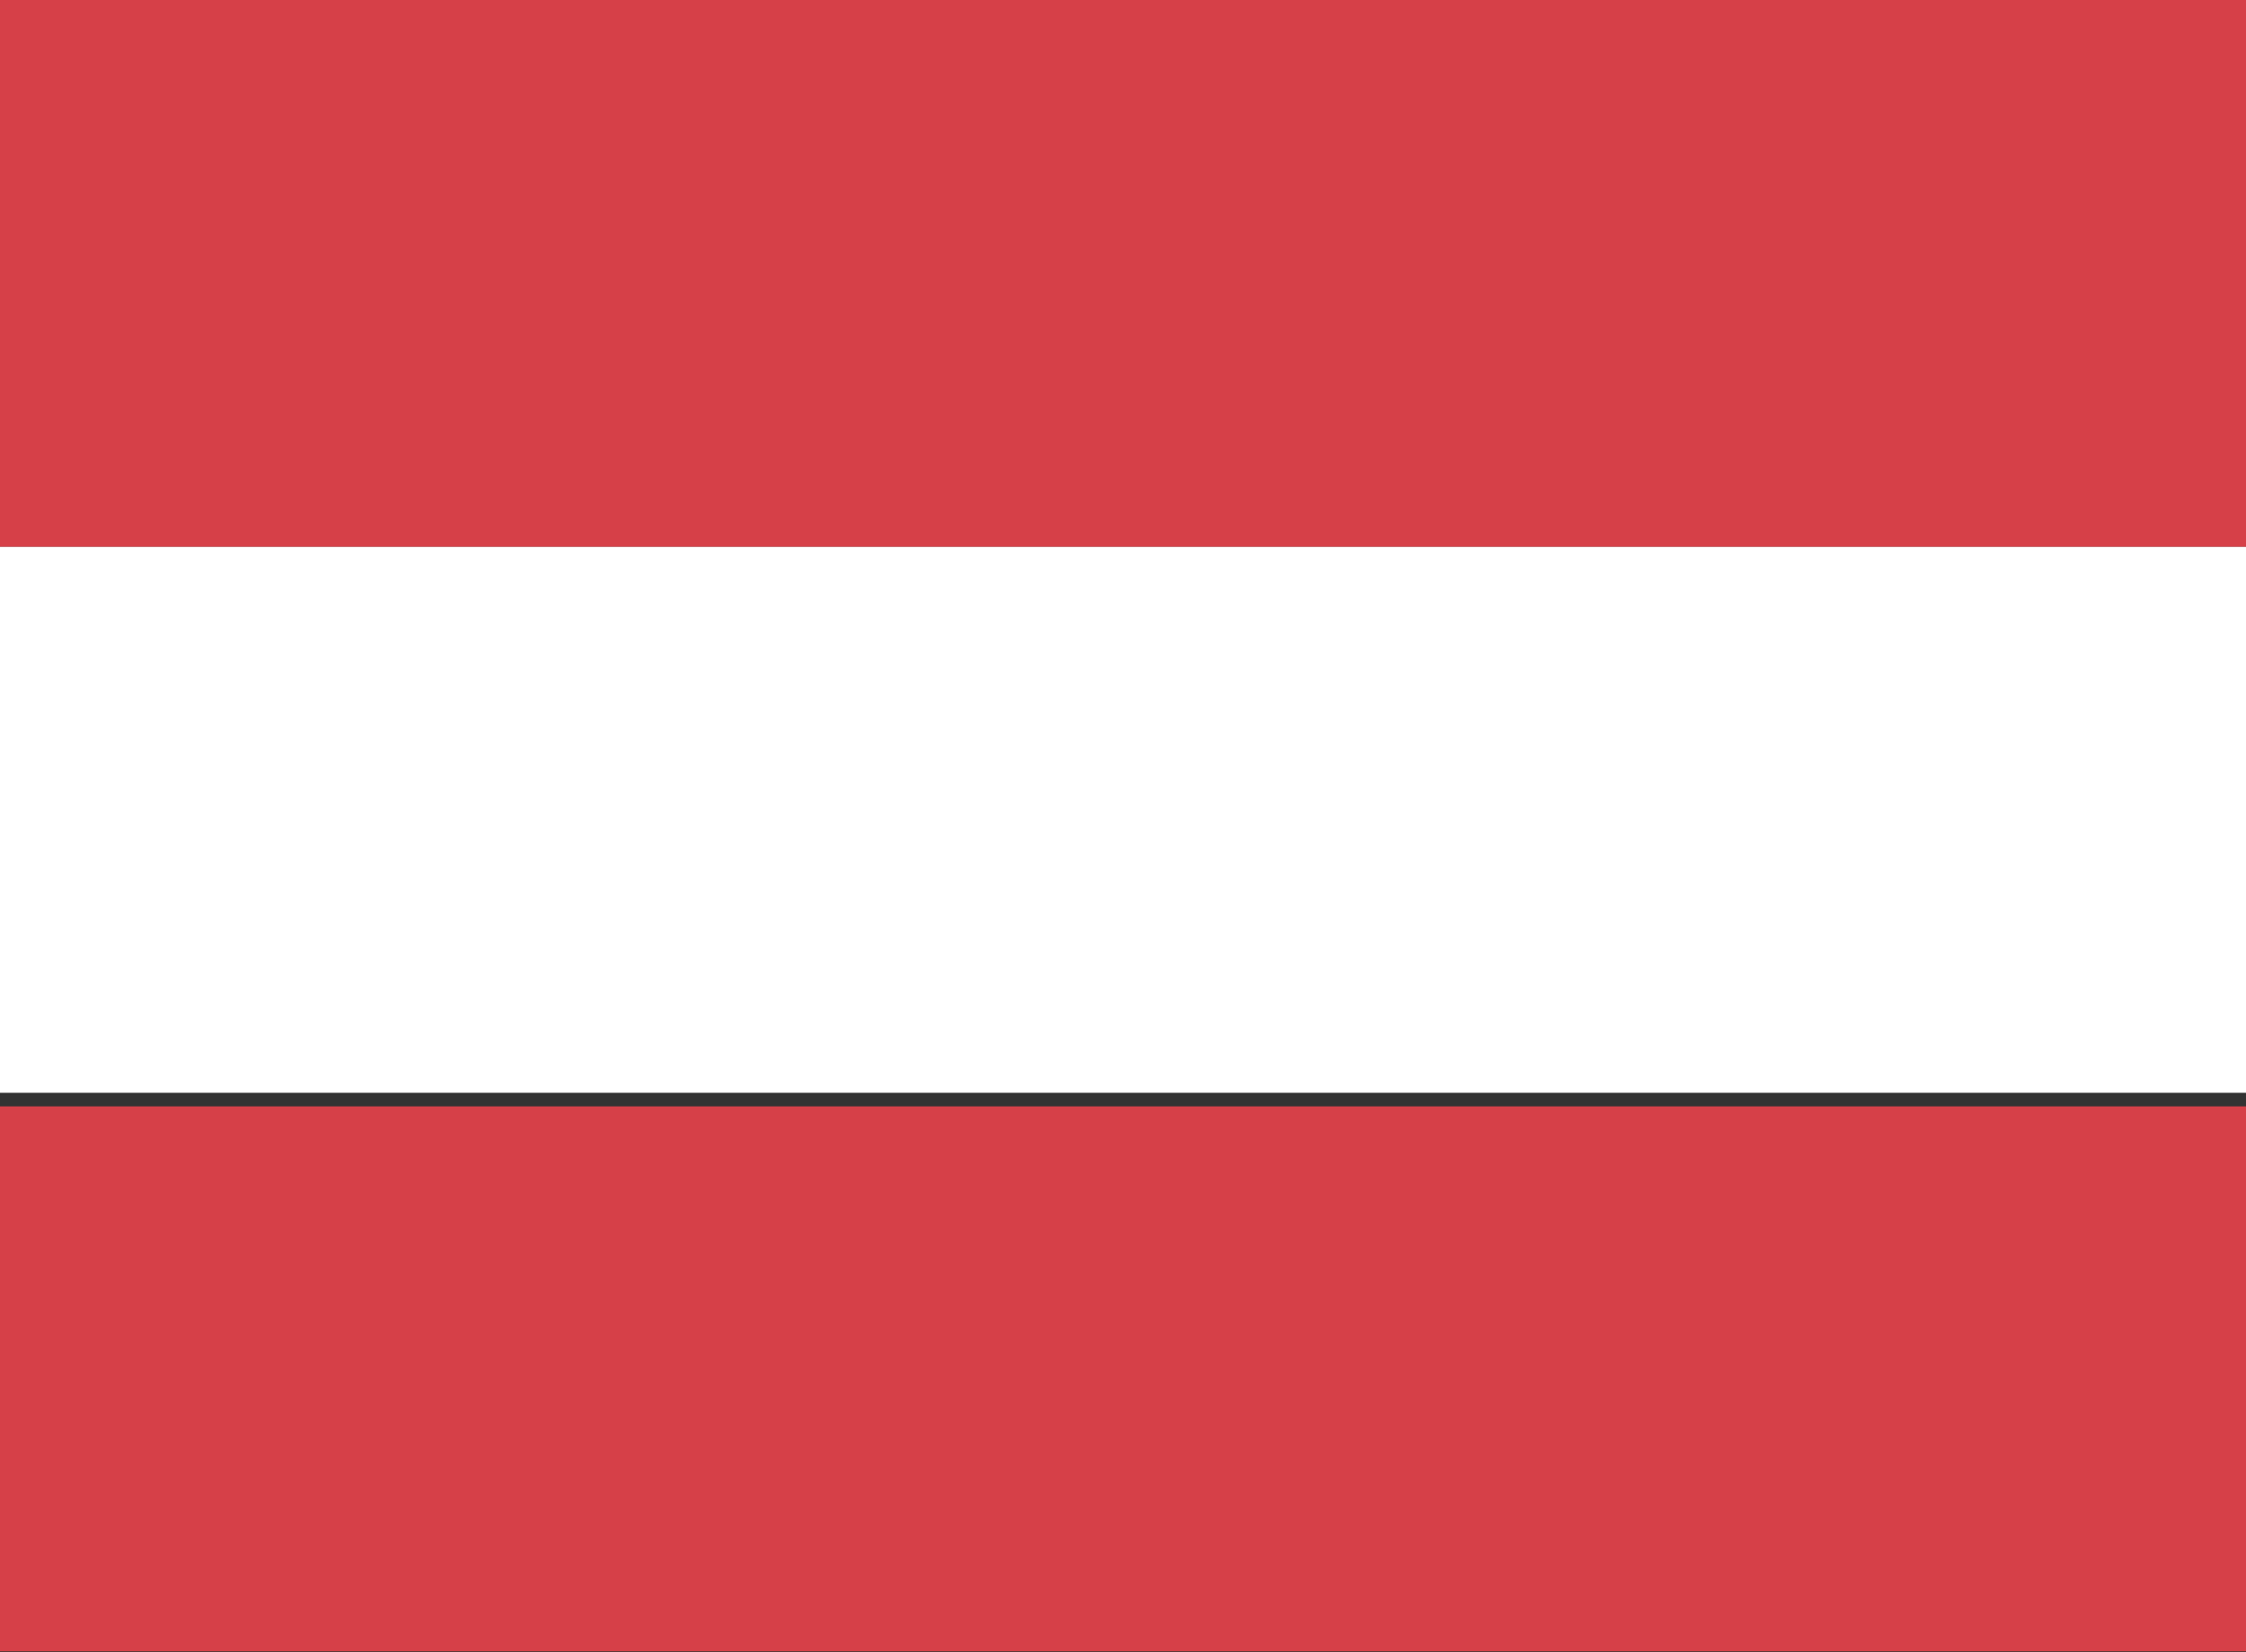
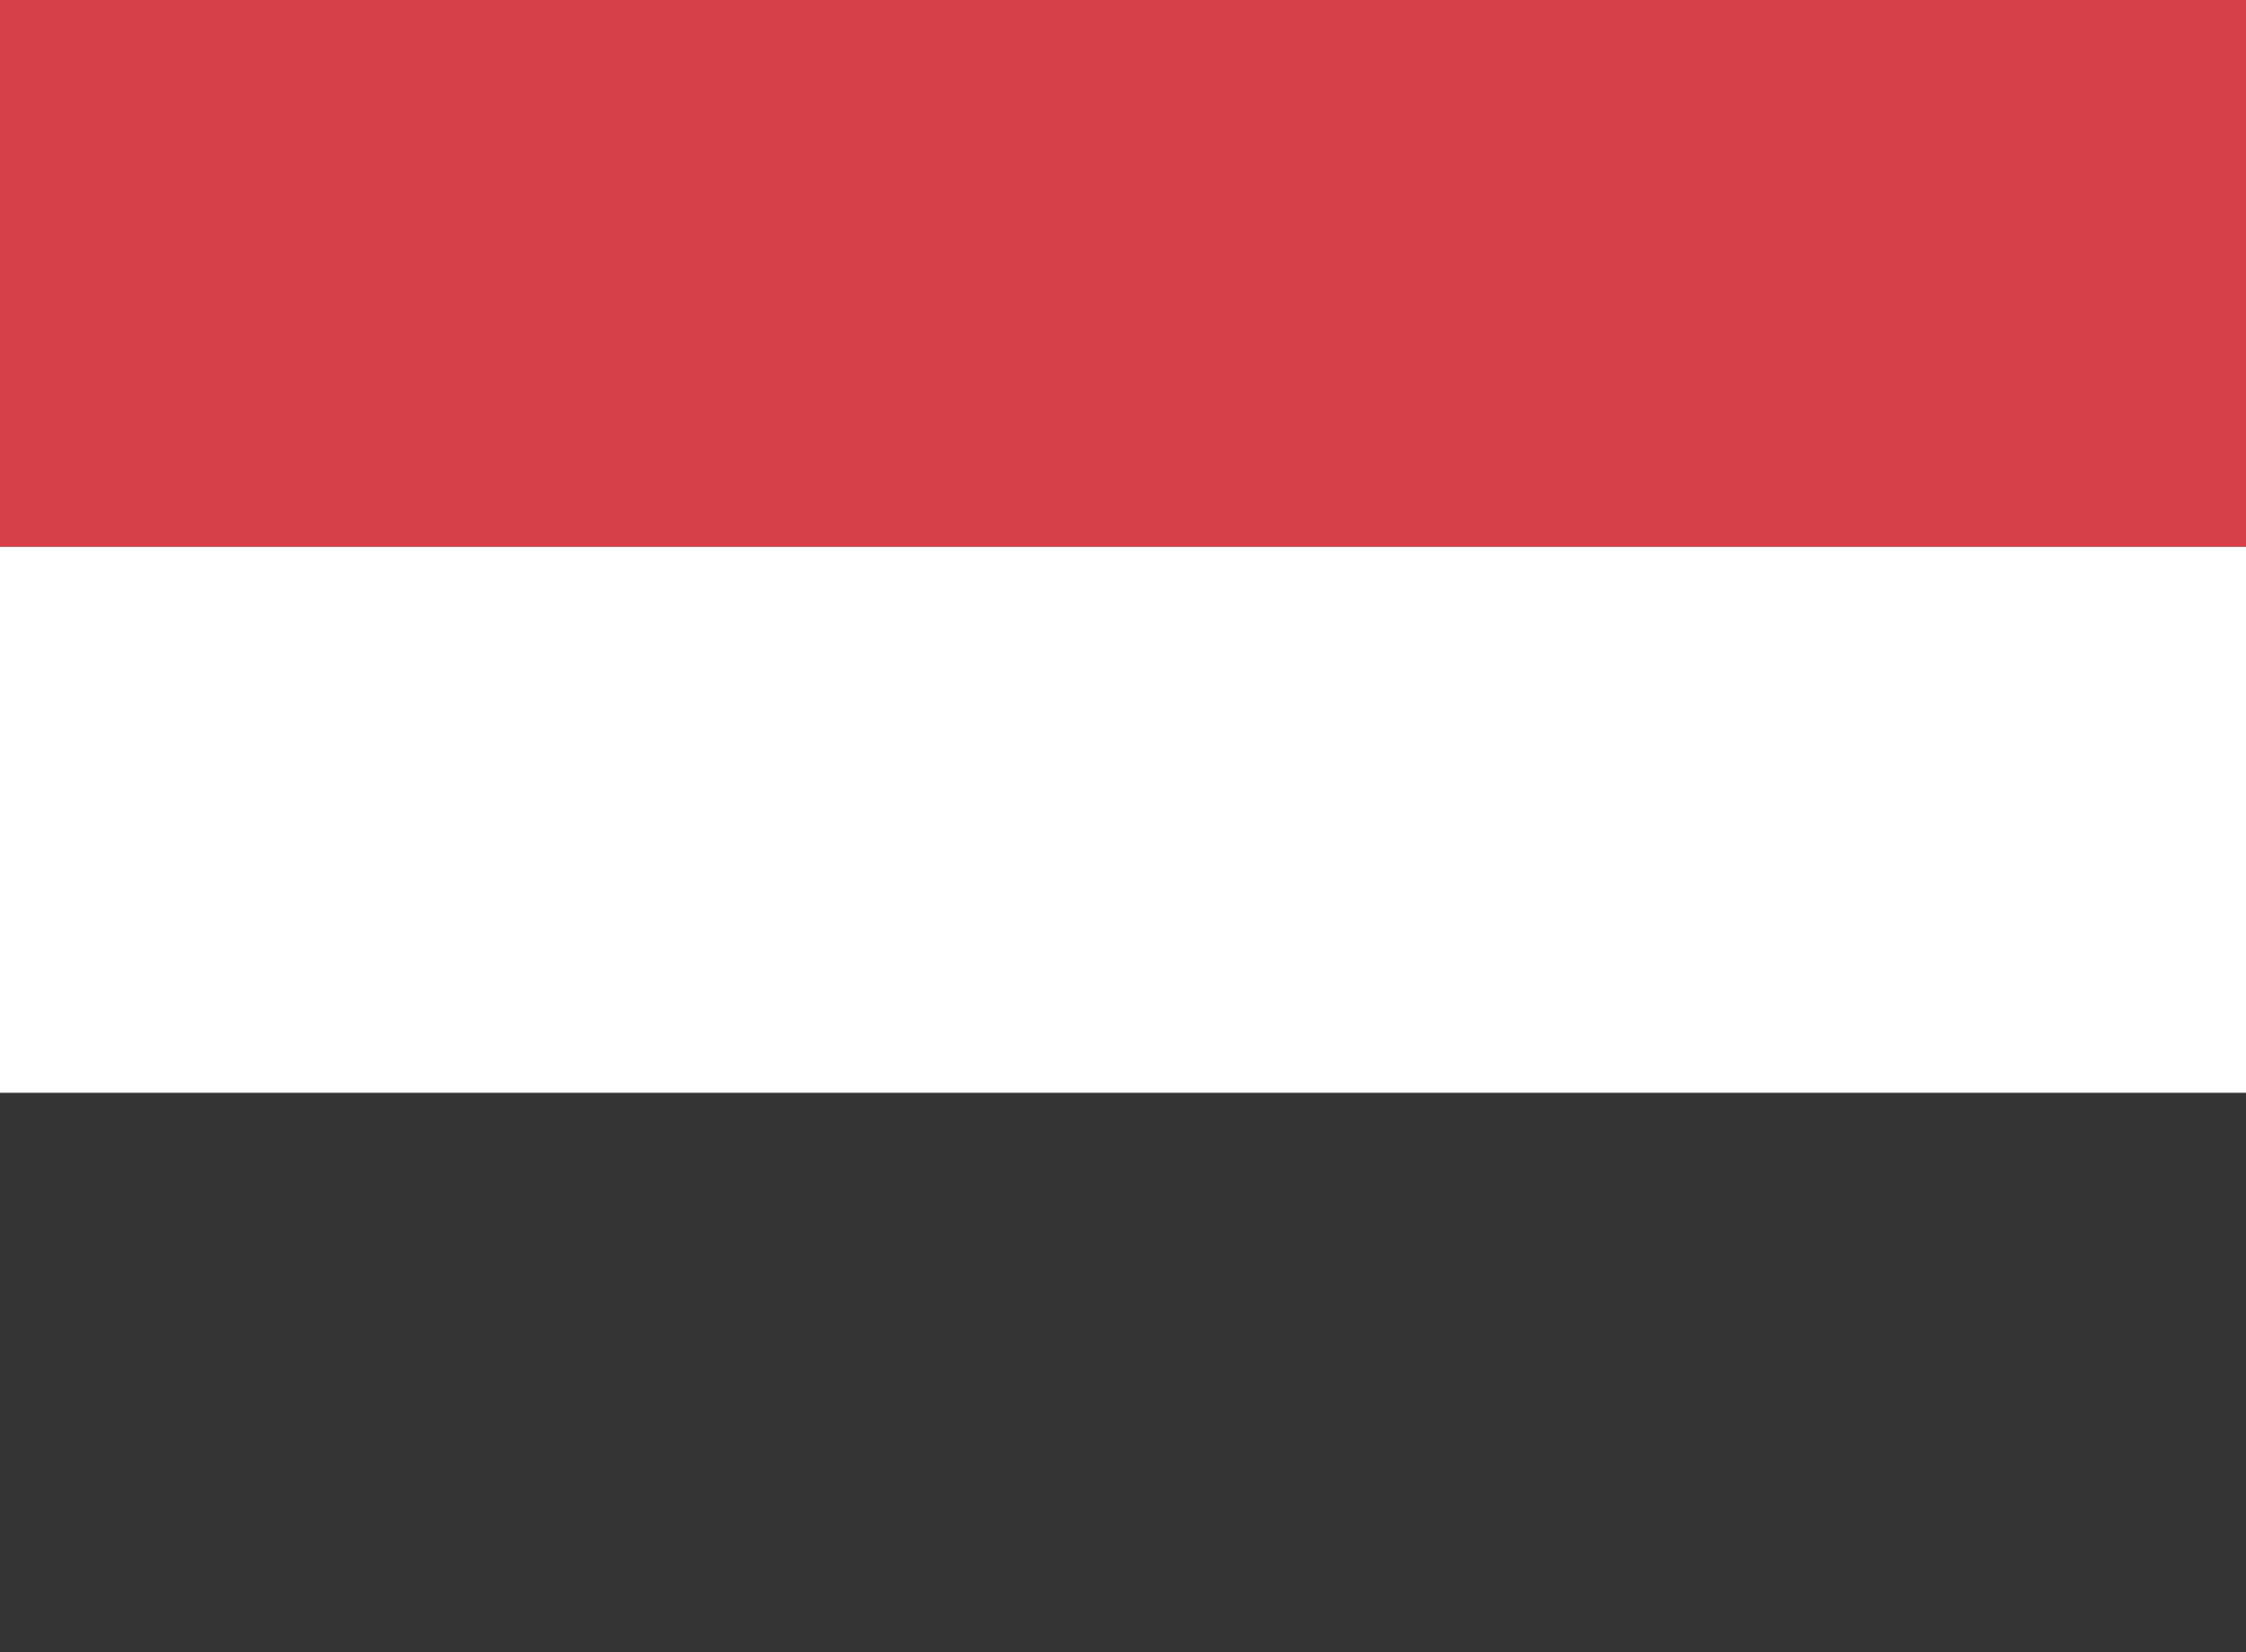
<svg xmlns="http://www.w3.org/2000/svg" viewBox="0 0 23.12 17.01">
  <rect x="0" y="0" width="23.12" height="17.01" fill="#333333" stroke="none" />
  <defs>
    <style>.cls-1{fill:#d64048;}.cls-2{fill:#fff;}</style>
  </defs>
  <title>Language</title>
  <g id="Ebene_2" data-name="Ebene 2">
    <g id="Ebene_1-2" data-name="Ebene 1">
      <path class="cls-1" d="M23.12,0H0V5.63H23.12Z" />
-       <path class="cls-1" d="M23.12,11.39H0V17H23.12Z" />
      <path class="cls-2" d="M23.12,5.63H0v5.62H23.12Z" />
    </g>
  </g>
</svg>